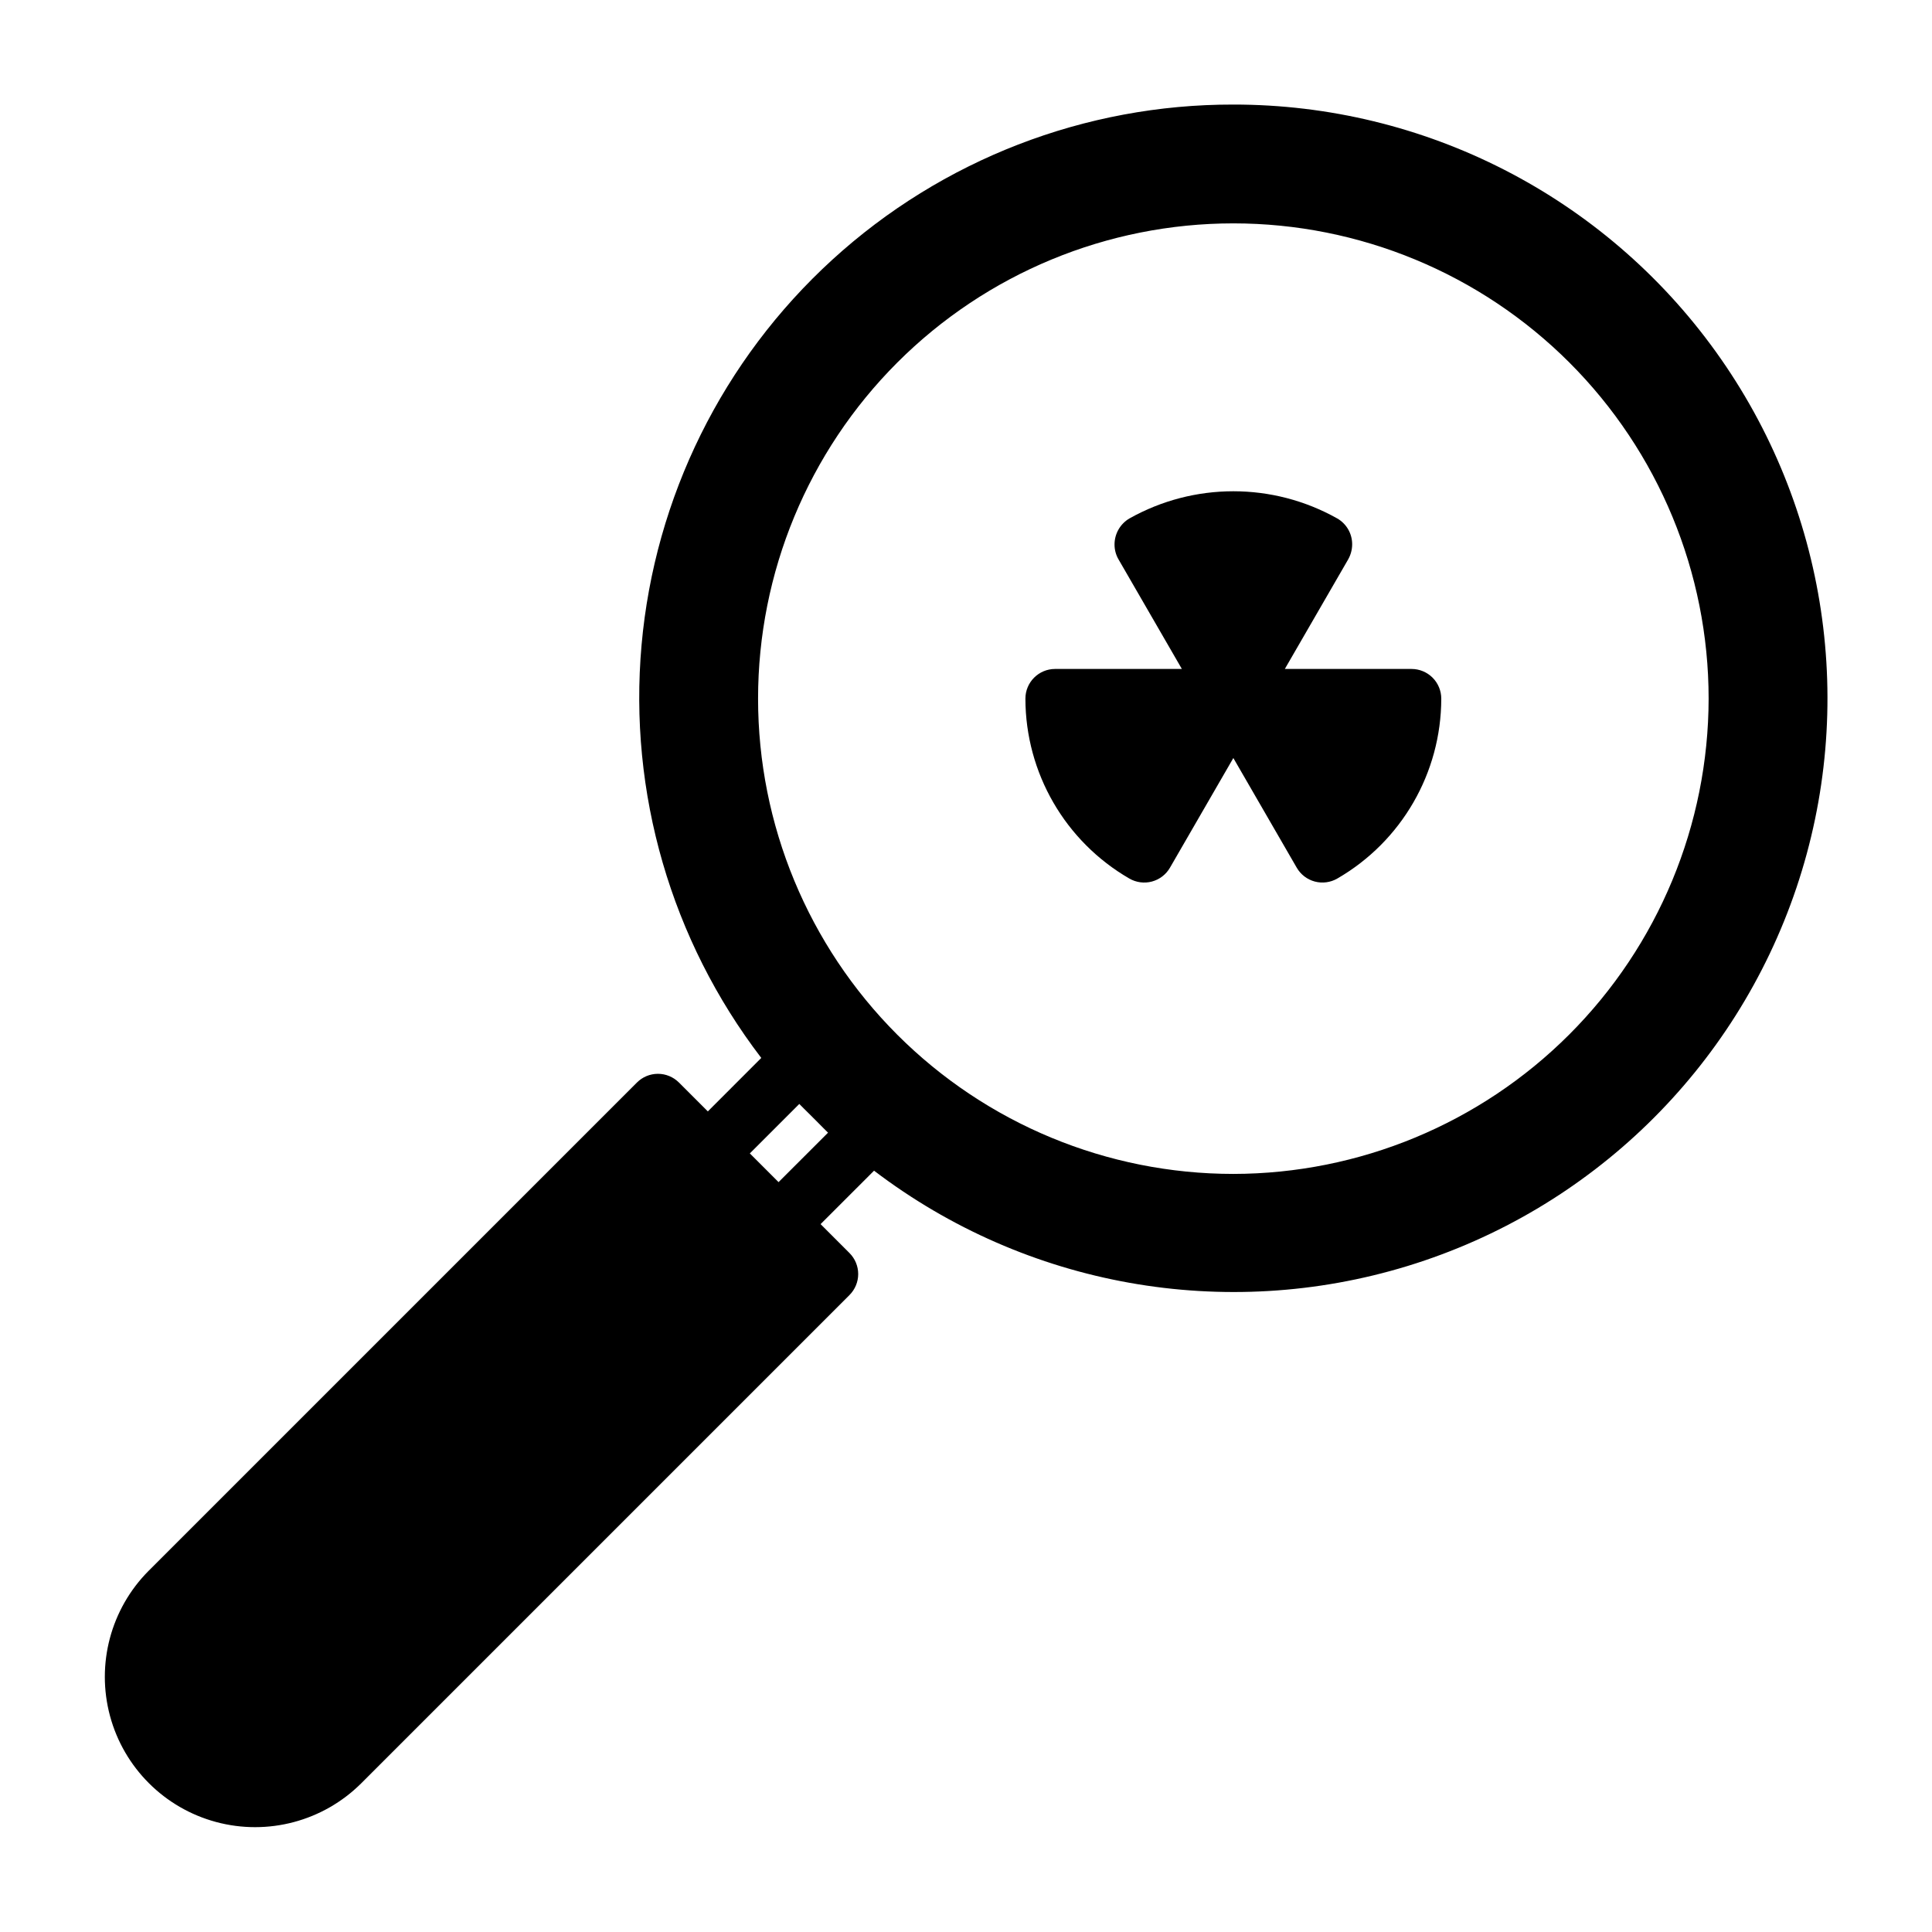
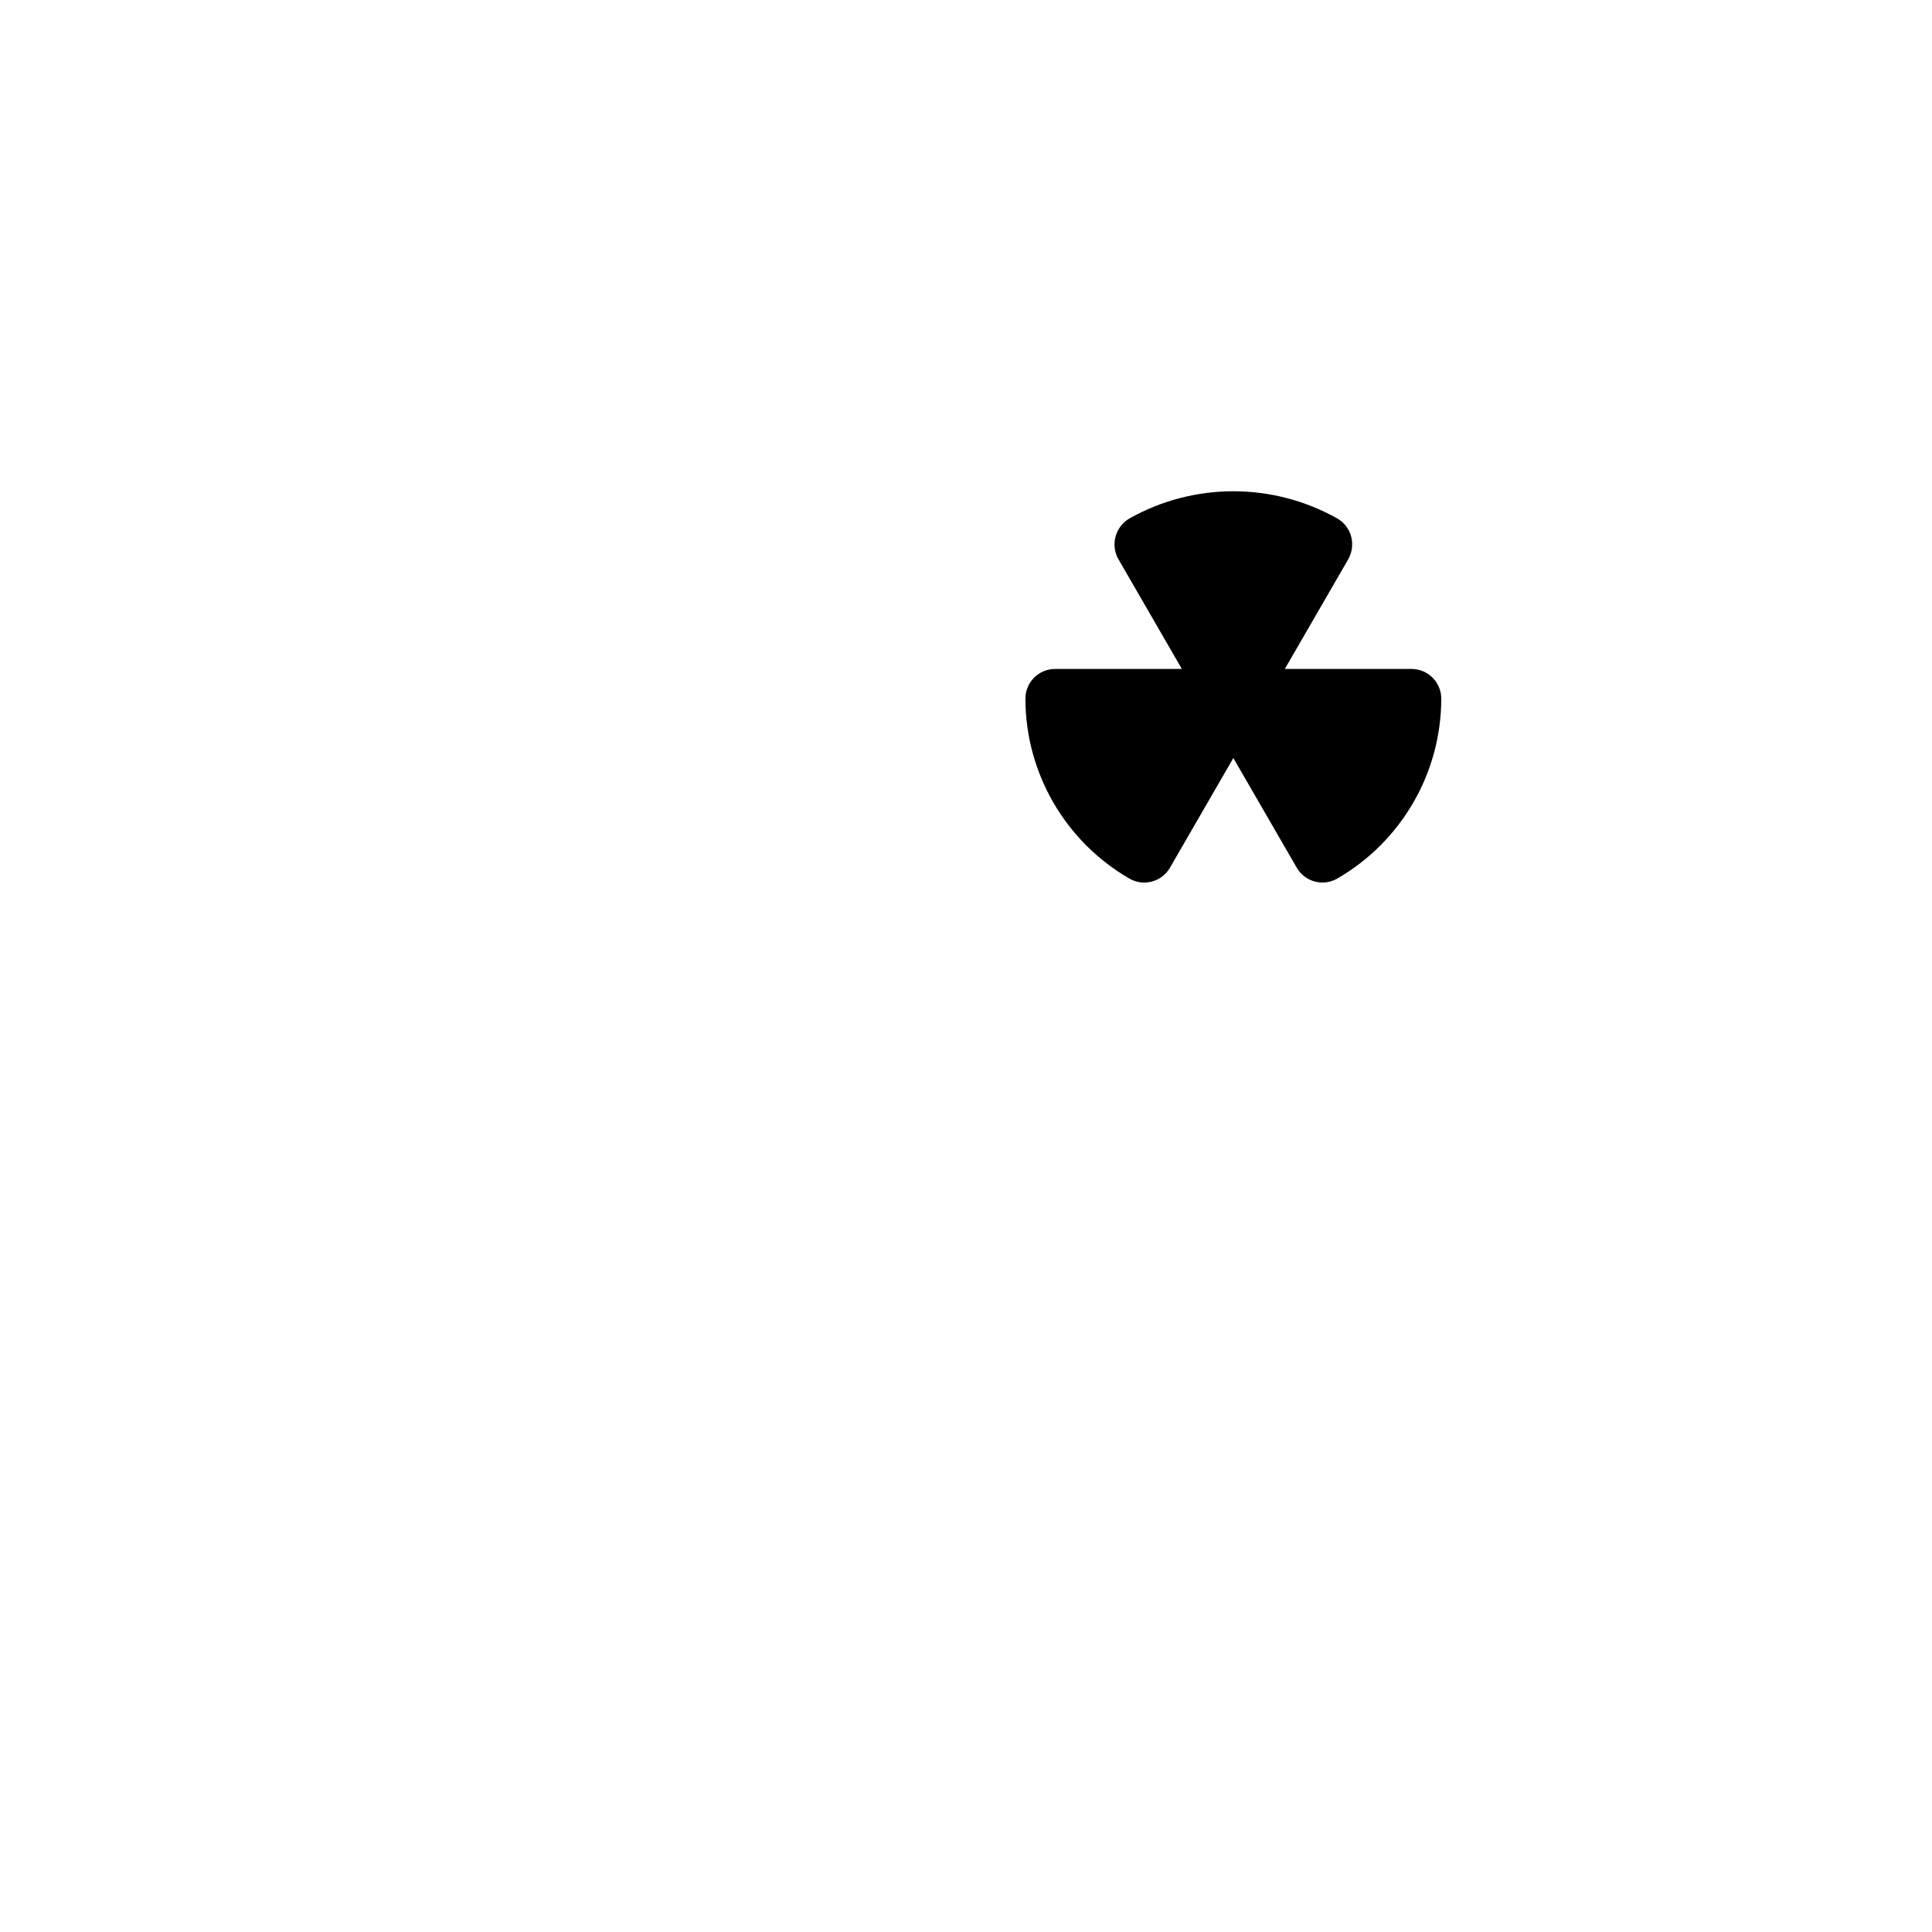
<svg xmlns="http://www.w3.org/2000/svg" fill="#000000" width="800px" height="800px" version="1.1" viewBox="144 144 512 512">
  <g>
-     <path d="m470.85 171.71c-39.316-0.07-77.234 14.598-106.27 41.113-29.031 26.512-47.07 62.945-50.559 102.11-3.484 39.16 7.836 78.207 31.727 109.43l-14.164 14.168-7.656-7.656-0.004 0.004c-1.477-1.477-3.477-2.309-5.566-2.309-2.086 0-4.09 0.832-5.562 2.309l-129.42 129.42v-0.004c-10.02 10.07-13.914 24.715-10.227 38.434 3.691 13.719 14.406 24.434 28.125 28.121s28.363-0.215 38.434-10.234l129.42-129.42h-0.004c1.477-1.473 2.309-3.477 2.309-5.562 0-2.09-0.832-4.09-2.309-5.566l-7.66-7.66 14.168-14.164v-0.004c40.332 30.707 92.98 40.105 141.44 25.246 48.465-14.855 86.801-52.152 102.99-100.18 16.184-48.035 8.242-100.93-21.344-142.09-29.582-41.156-77.184-65.543-127.87-65.508zm-107.41 272.46-13.113 13.105-7.613-7.609 13.109-13.109c0.793 0.848 1.652 1.633 2.465 2.461 0.891 0.914 1.793 1.812 2.703 2.703 0.832 0.809 1.605 1.664 2.449 2.449zm107.41 10.93c-33.406 0-65.441-13.27-89.062-36.891-23.621-23.621-36.891-55.656-36.891-89.062 0-33.402 13.27-65.438 36.891-89.059s55.656-36.891 89.062-36.891c33.402 0 65.441 13.27 89.062 36.891 23.617 23.621 36.891 55.656 36.891 89.059-0.047 33.395-13.328 65.402-36.941 89.016-23.609 23.609-55.621 36.895-89.012 36.938z" />
    <path d="m518.08 321.28h-33.586l16.793-29.047h-0.004c0.691-1.223 1.055-2.609 1.055-4.016-0.004-2.809-1.5-5.402-3.93-6.809-17.113-9.625-38.008-9.625-55.121 0-2.434 1.438-3.926 4.059-3.926 6.887-0.004 1.383 0.359 2.742 1.051 3.938l16.793 29.047h-33.59c-4.348 0-7.871 3.523-7.871 7.871 0.027 19.672 10.527 37.84 27.559 47.68 1.809 1.043 3.957 1.324 5.973 0.785 2.016-0.543 3.734-1.859 4.777-3.668l16.797-29.062 16.797 29.059c1.043 1.809 2.762 3.129 4.777 3.668s4.16 0.258 5.969-0.785c17.031-9.84 27.535-28.004 27.559-47.676 0-2.086-0.828-4.09-2.305-5.566-1.477-1.473-3.477-2.305-5.566-2.305z" />
  </g>
</svg>